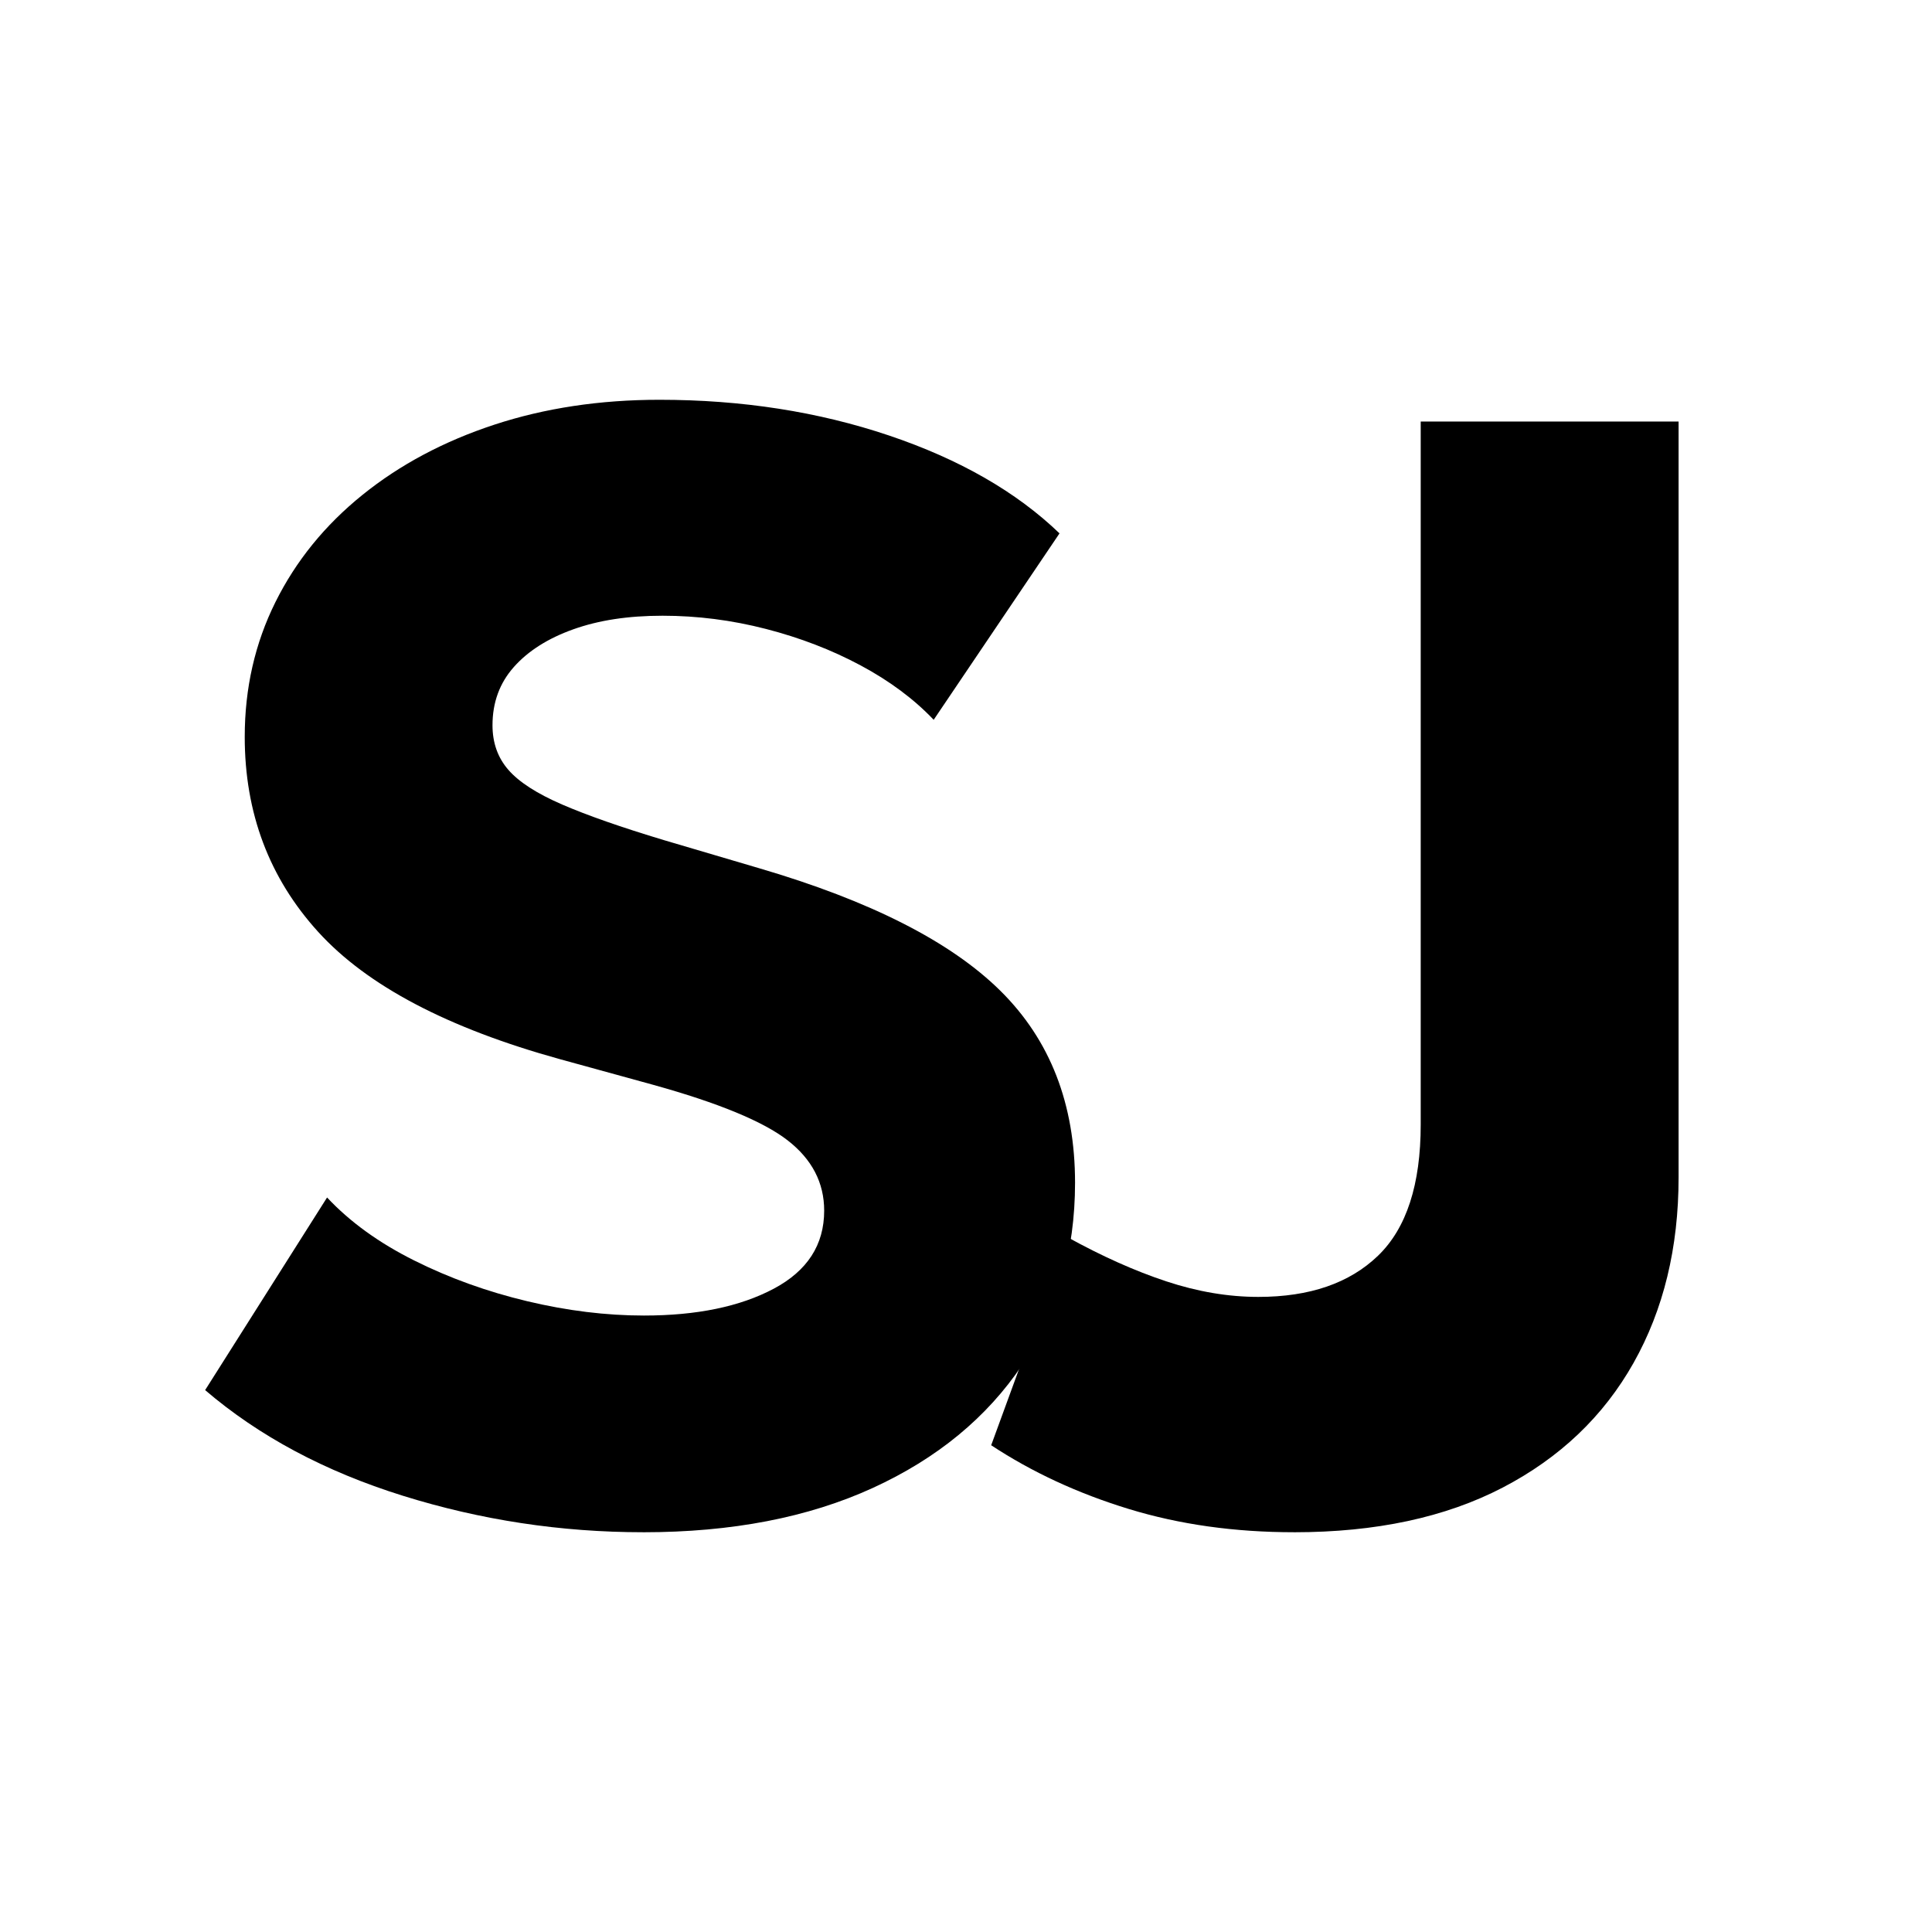
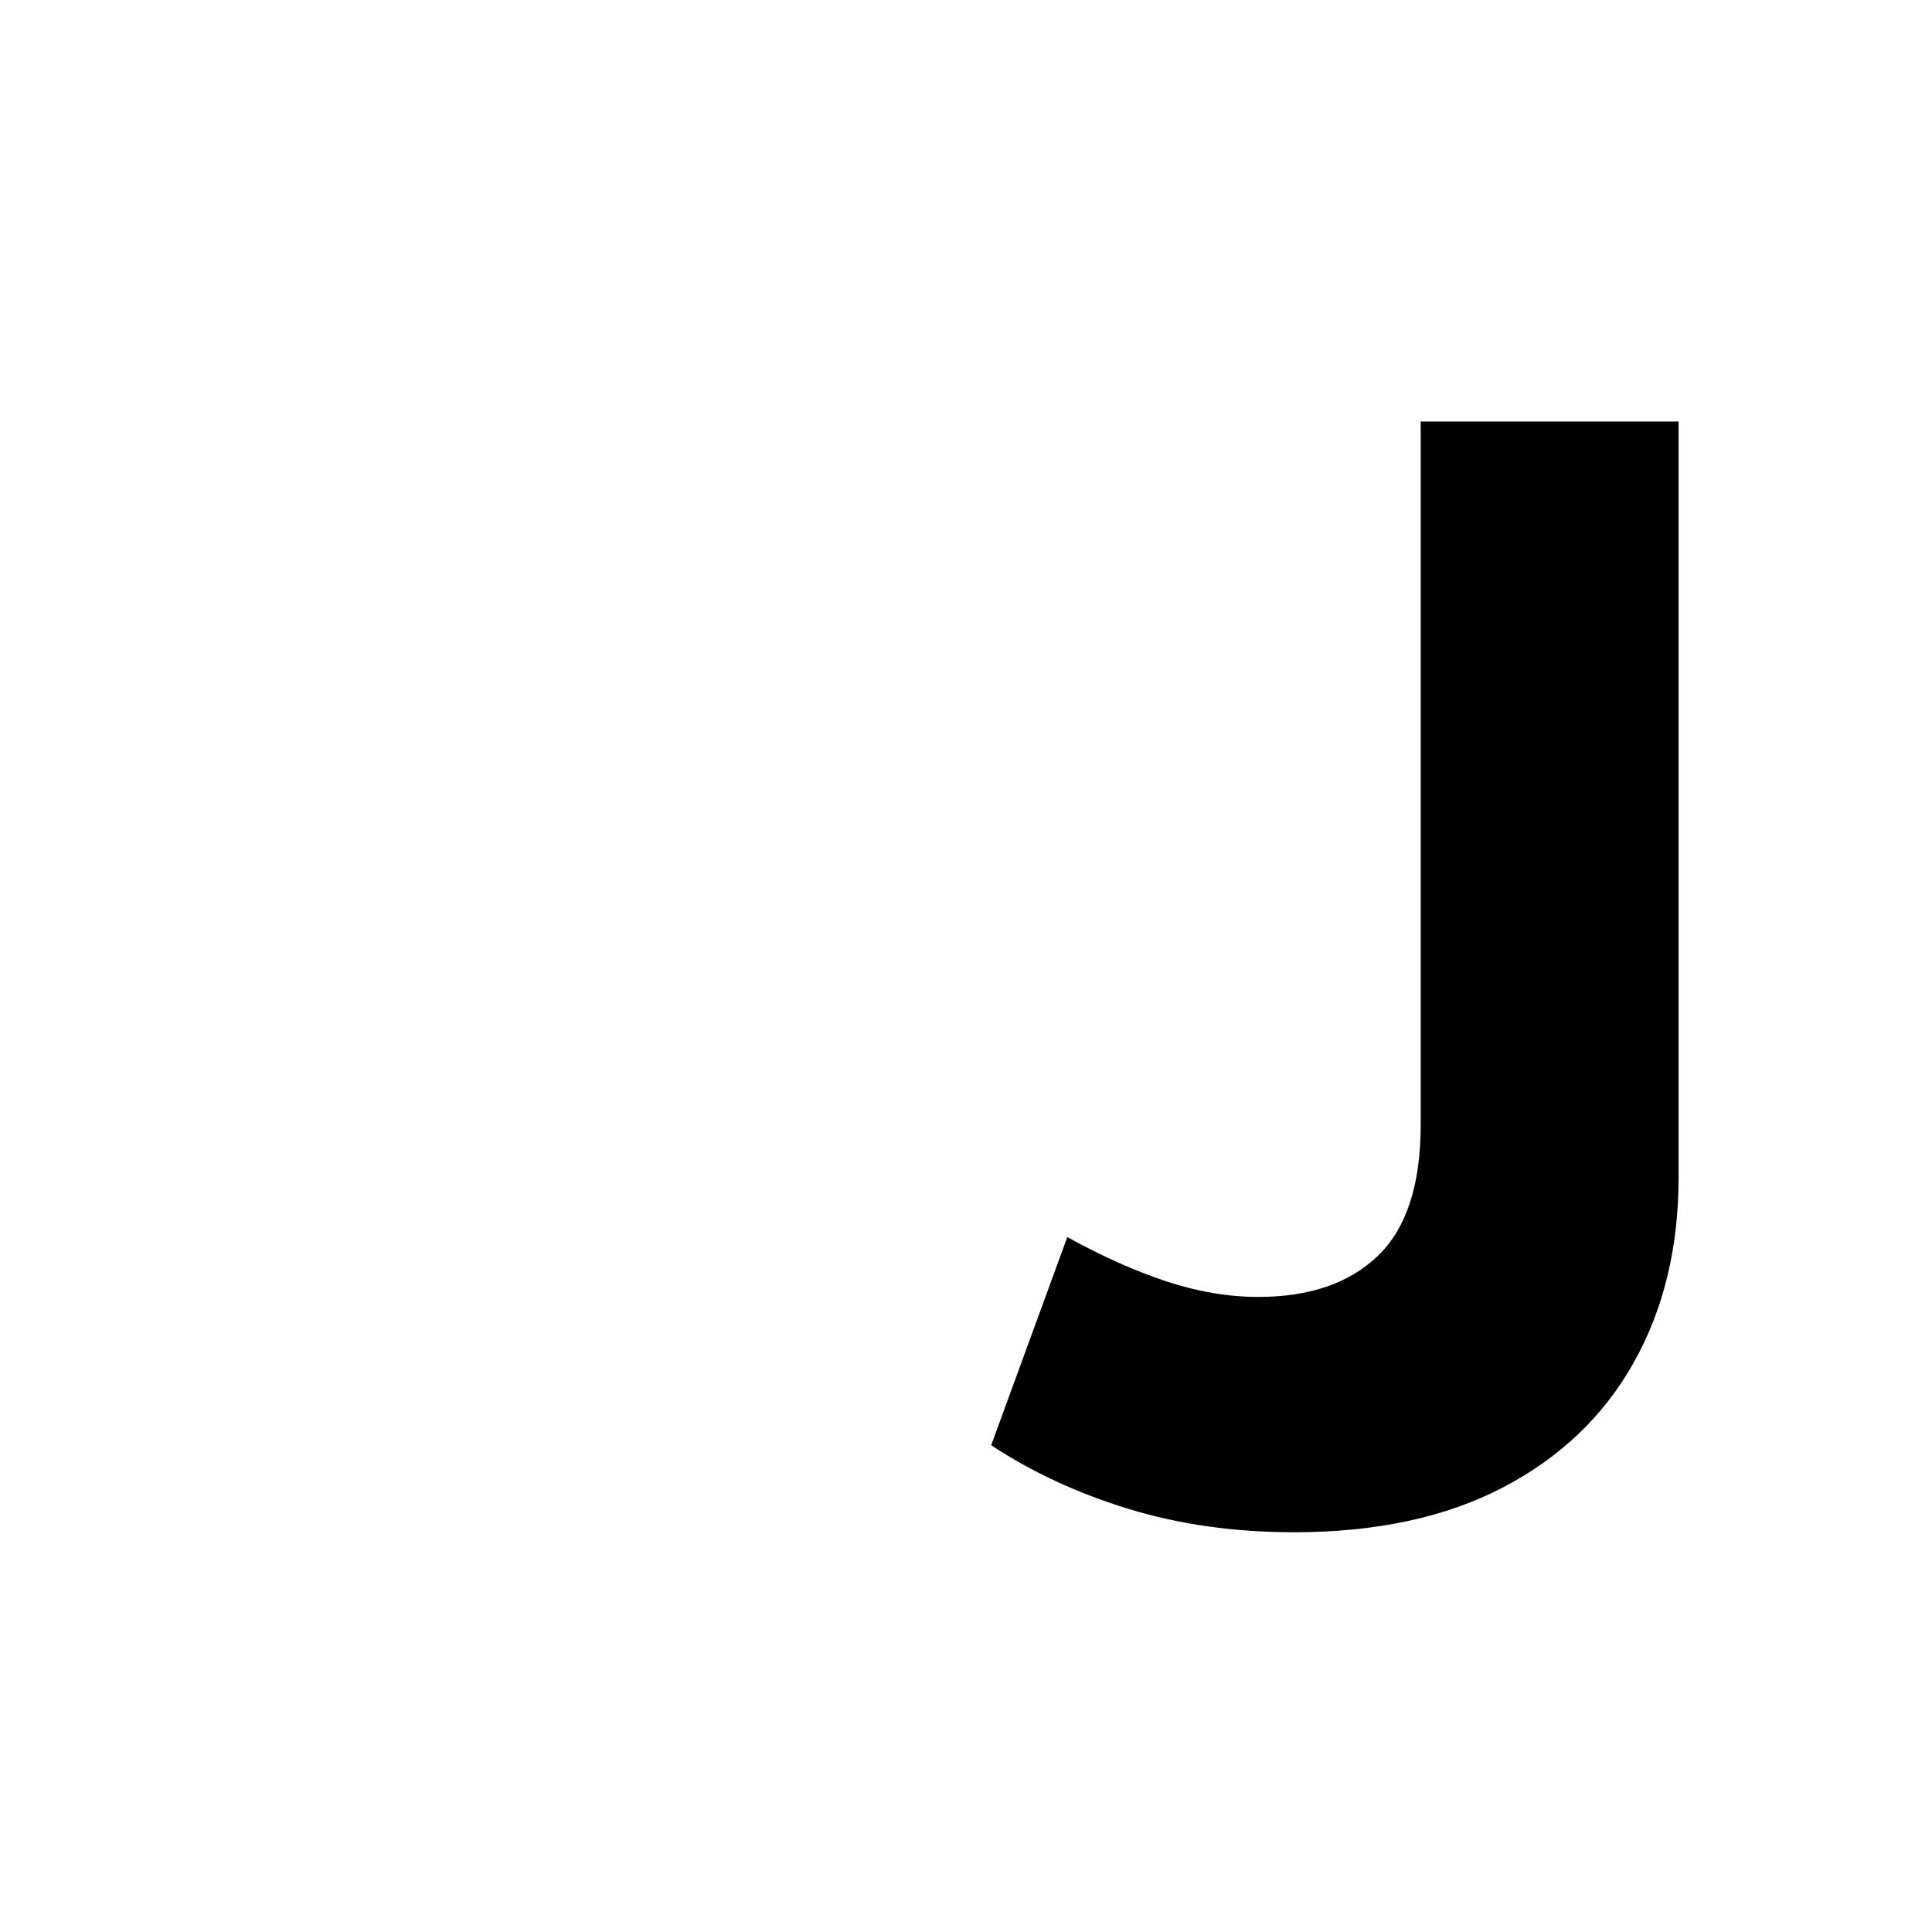
<svg xmlns="http://www.w3.org/2000/svg" id="discription2" viewBox="0 0 1200 1200">
-   <path d="M399.5,951.7c-51.14,0-100.91-7.56-149.31-22.67-48.41-15.11-89.33-36.98-122.78-65.61l75.74-119.64c14.15,15.12,32.16,28.15,54.03,39.08,21.87,10.94,45.27,19.38,70.19,25.33,24.92,5.95,49.13,8.92,72.61,8.92,32.81,0,59.66-5.55,80.57-16.65,20.9-11.09,31.36-27.26,31.36-48.49,0-17.37-7.56-31.91-22.68-43.66-15.12-11.74-42.94-23.23-83.46-34.49l-57.89-15.92c-69.8-19.3-119.89-45.67-150.28-79.12-30.39-33.45-45.59-73.82-45.59-121.09,0-30.23,6.35-58.13,19.06-83.7,12.7-25.57,30.71-47.76,54.03-66.58,23.32-18.82,50.66-33.36,82.01-43.66,31.36-10.29,65.53-15.44,102.52-15.44,51.14,0,98.66,7.4,142.56,22.19,43.9,14.8,79.2,35.06,105.89,60.79l-78.15,115.79c-12.23-12.86-27.34-24.12-45.35-33.77-18.02-9.65-37.63-17.2-58.86-22.67-21.23-5.47-42.62-8.2-64.16-8.2s-39.73,2.82-55.48,8.44c-15.76,5.63-28.06,13.43-36.91,23.4-8.85,9.97-13.27,22.03-13.27,36.18,0,10.94,3.29,20.19,9.89,27.74,6.59,7.56,17.69,14.71,33.29,21.47,15.6,6.75,36.74,14.16,63.44,22.19l58.86,17.37c69.15,20.26,119.16,45.67,150.04,76.23,30.88,30.56,46.31,70.28,46.31,119.16,0,42.78-10.94,80.49-32.81,113.13-21.88,32.64-52.83,58.13-92.87,76.46-40.04,18.33-87.56,27.5-142.56,27.5Z" />
  <path d="M803.79,951.7c-36.99,0-71.24-4.82-102.76-14.47-31.53-9.65-59.99-22.83-85.39-39.56l47.28-129.29c21.54,11.9,42.05,21.07,61.51,27.5,19.46,6.44,38.51,9.65,57.17,9.65,31.84,0,56.6-8.52,74.3-25.57,17.69-17.04,26.53-44.22,26.53-81.53v-436.61h160.17v469.41c0,43.75-9.33,82.18-27.98,115.31-18.66,33.13-45.76,58.94-81.29,77.43-35.54,18.49-78.72,27.74-129.53,27.74Z" />
</svg>